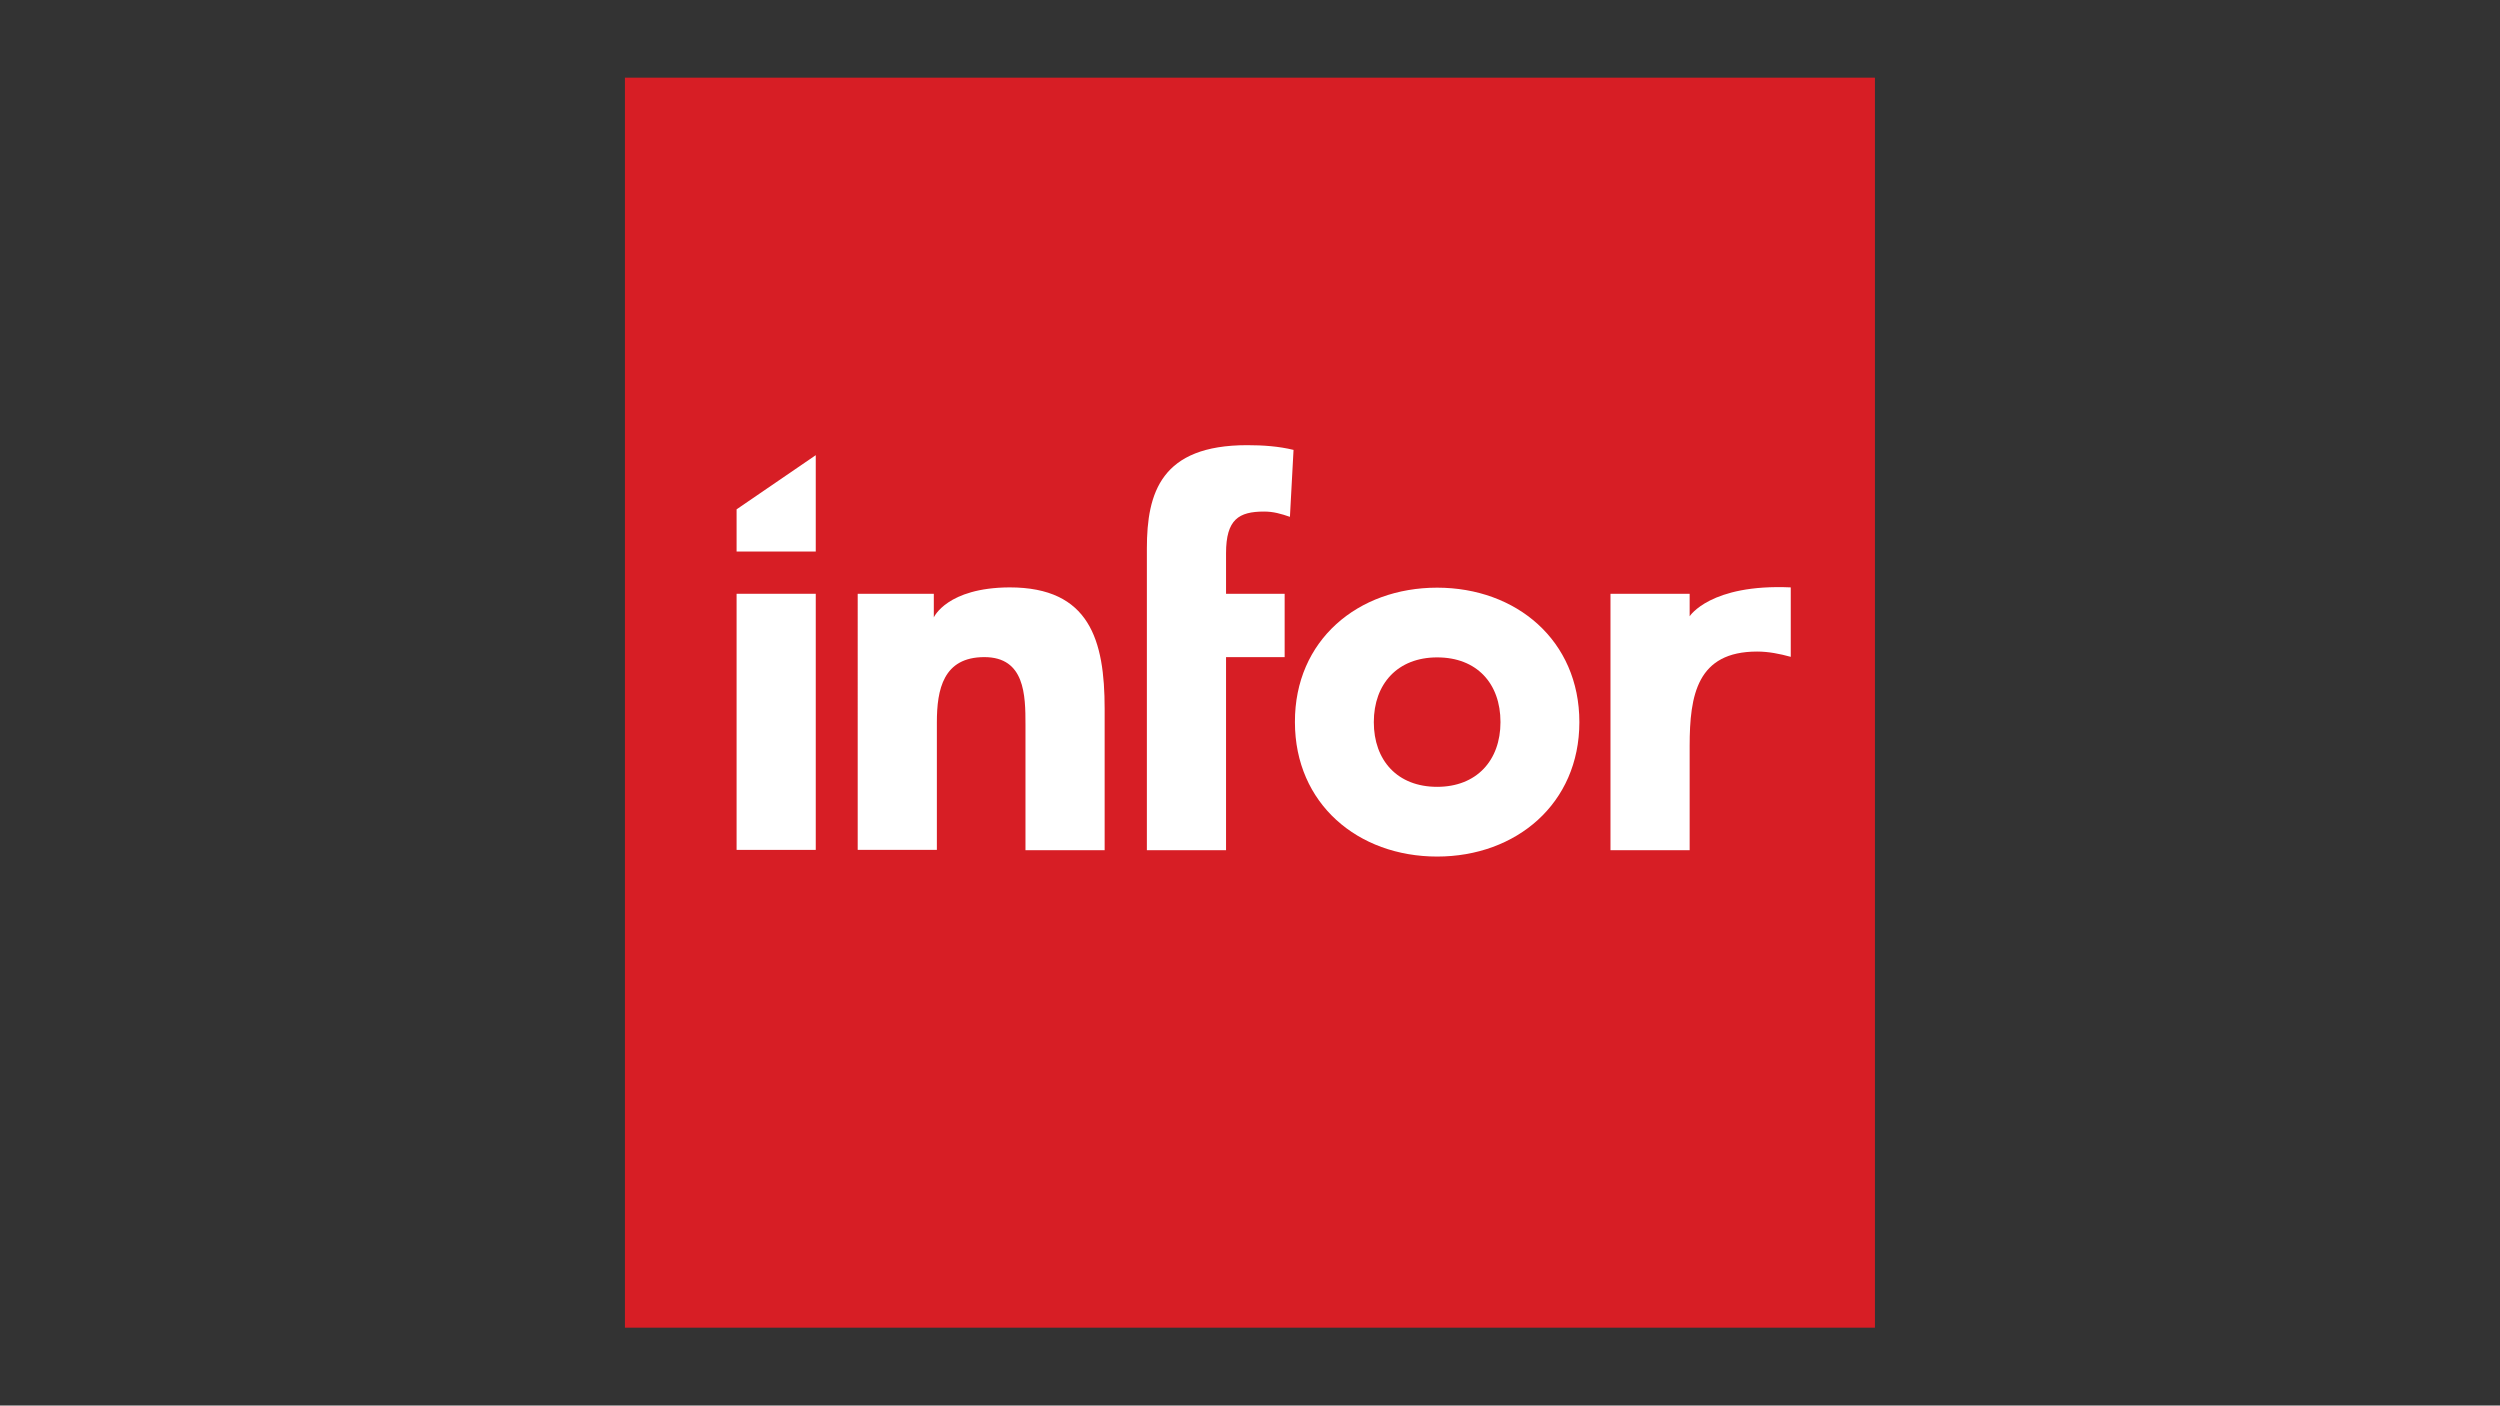
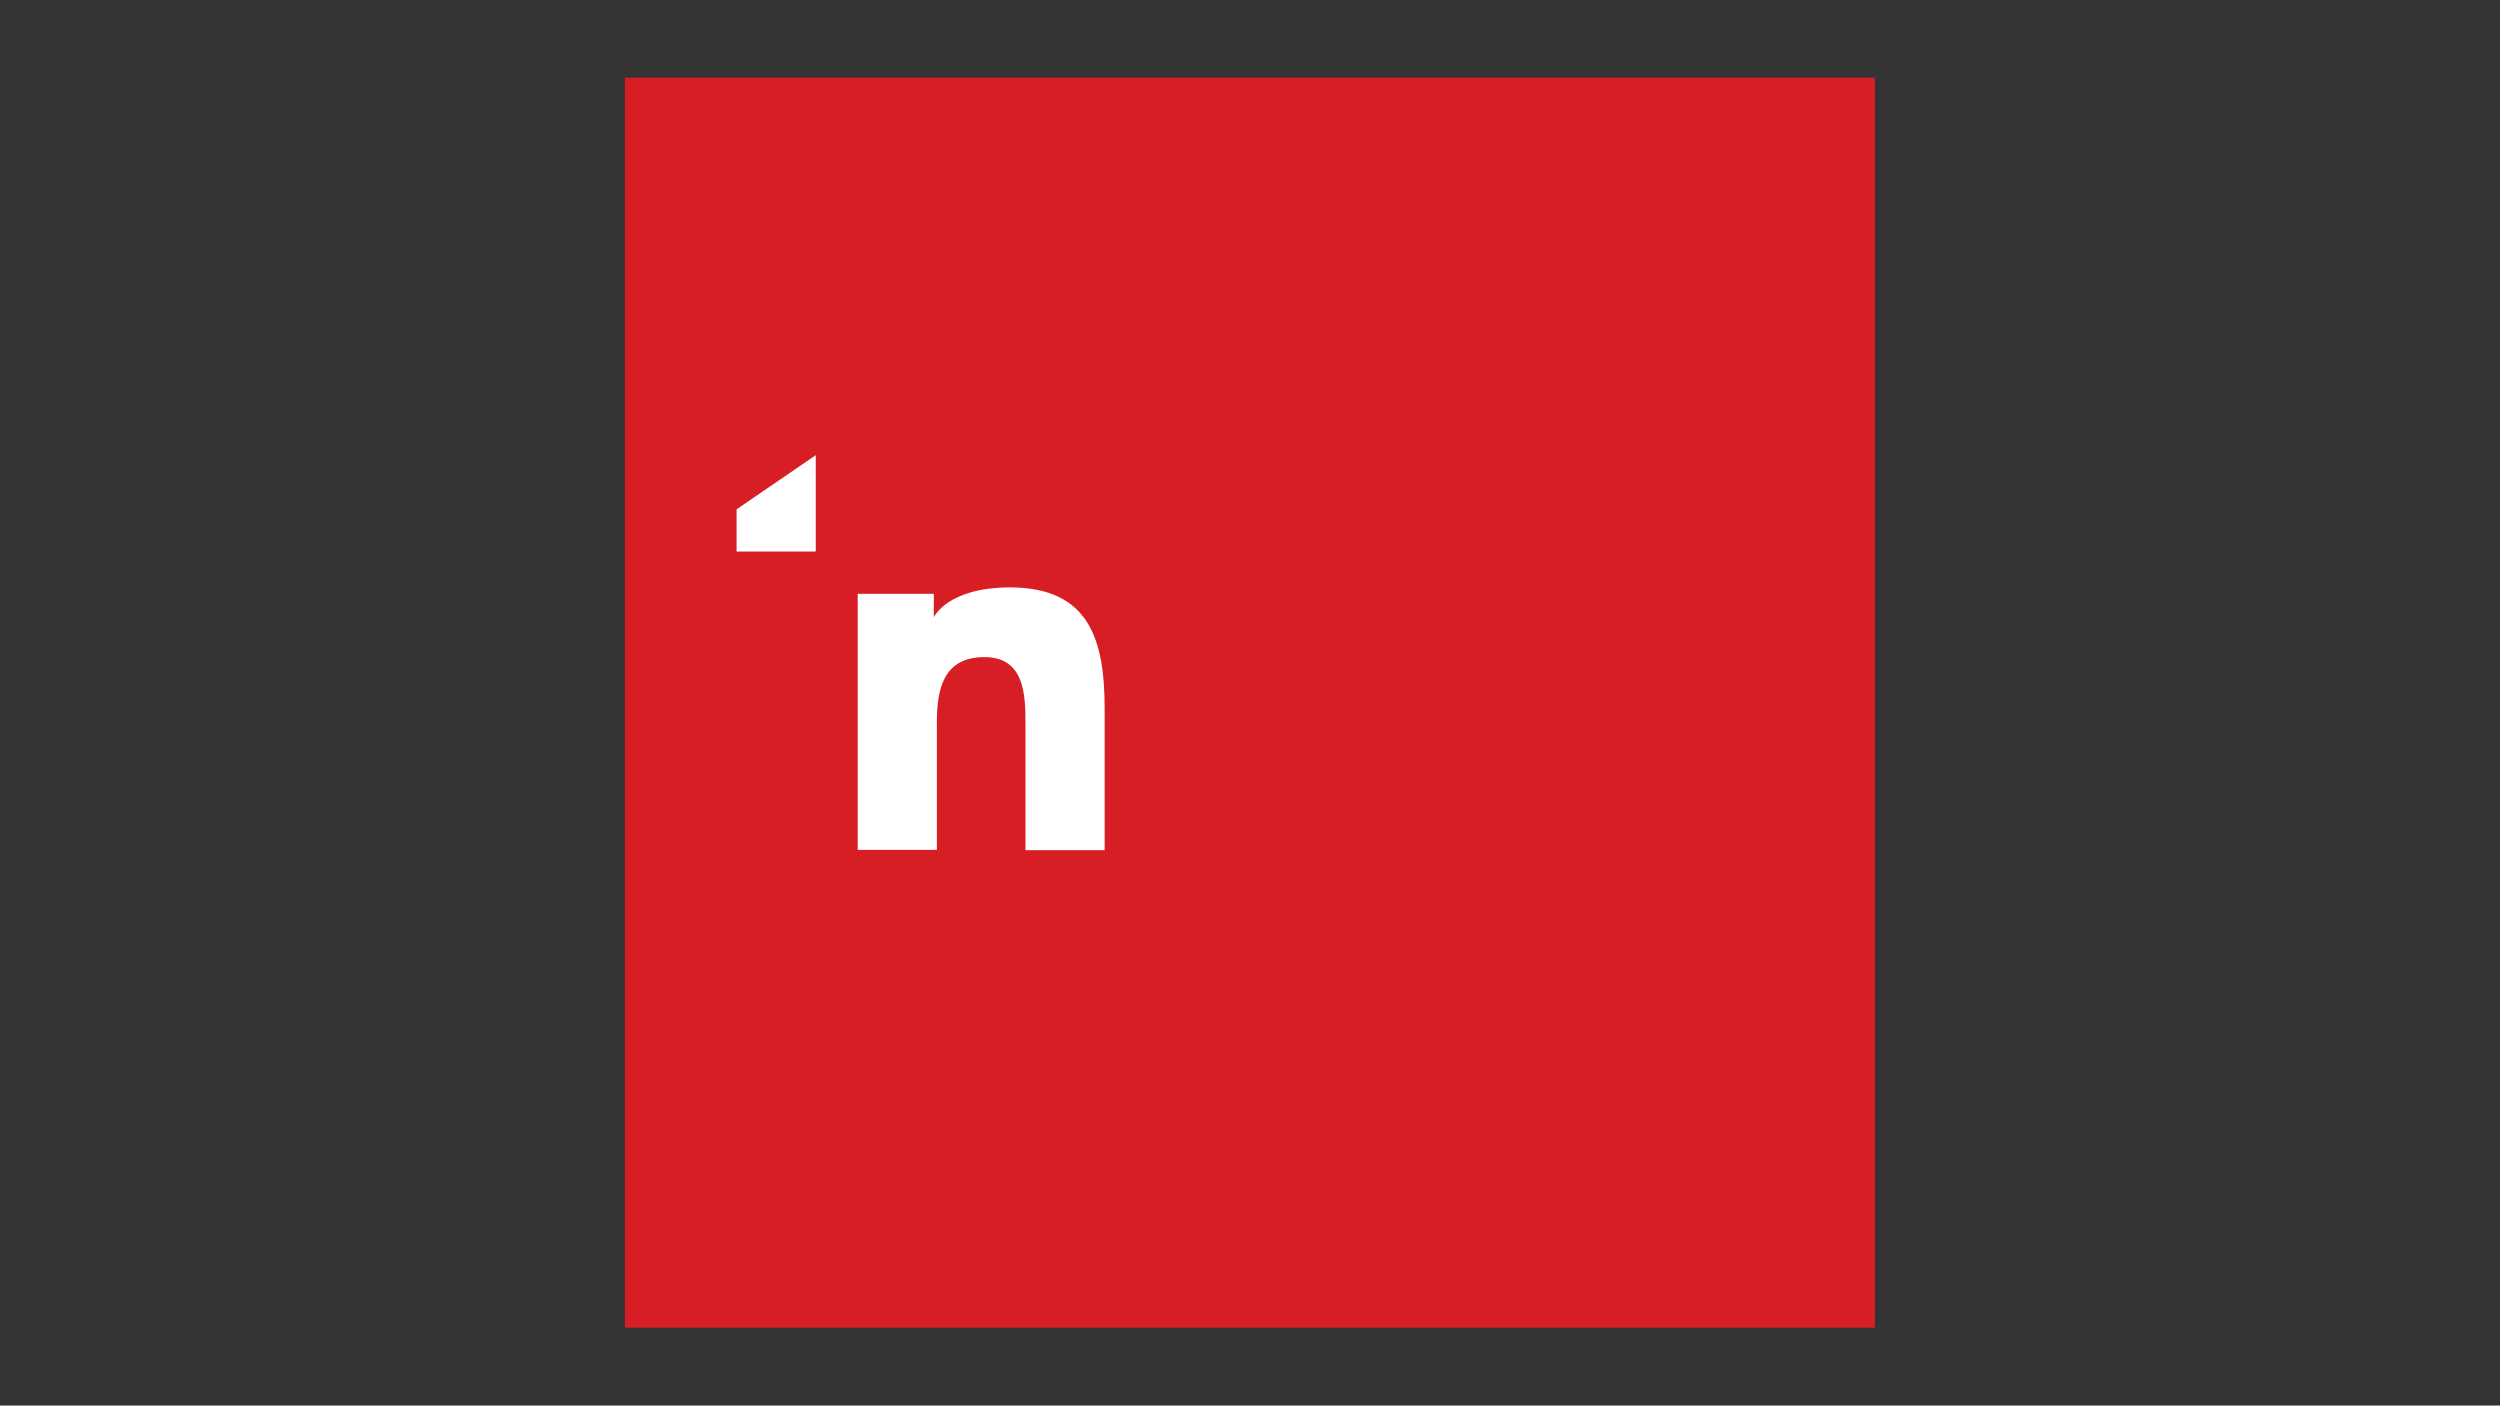
<svg xmlns="http://www.w3.org/2000/svg" version="1.1" x="0px" y="0px" viewBox="0 0 900 506" style="enable-background:new 0 0 900 506;" xml:space="preserve">
  <rect x="0" y="0" width="900" height="506" fill="#333333" stroke="none" />
  <style type="text/css">
	.st0{fill:#CCCCCC;}
	.st1{fill:#8C8C8C;}
	.st2{fill:#C4053B;}
	.st3{fill:#00008F;}
	.st4{fill:#FF1721;}
	.st5{fill:#FFFFFF;}
	.st6{fill:#003399;}
	.st7{fill-rule:evenodd;clip-rule:evenodd;fill:#FFFFFF;}
	.st8{fill:url(#SVGID_1_);}
	.st9{fill:url(#SVGID_00000078723423815670207050000005253234493110495160_);}
	.st10{fill:url(#SVGID_00000054241552875140994080000017150438200853266567_);}
	.st11{fill:url(#SVGID_00000028316487863412352000000007667925191797165987_);}
	.st12{fill:url(#SVGID_00000034075955509442323580000000740467043758893959_);}
	.st13{fill:url(#SVGID_00000005986713390320395200000005517196579372576919_);}
	.st14{fill:#231F20;}
	.st15{fill:#FFD400;}
	.st16{fill:#4C3E3D;}
	.st17{fill:#C4D600;}
	.st18{fill:#84BD00;}
	.st19{fill:#00AE53;}
	.st20{fill:#006341;}
	.st21{fill:#00874E;}
	.st22{fill:#070E57;}
	.st23{fill:#35A754;}
	.st24{fill:#F8B400;}
	.st25{fill:#86C440;}
	.st26{fill:#808084;}
	.st27{fill:#BEC0C2;}
	.st28{fill:#005366;}
	.st29{fill:#FFBA3A;}
	.st30{fill:url(#SVGID_00000036214317902138437000000000253238485685174168_);}
	.st31{fill:url(#SVGID_00000140721464357876270590000007539388614178409142_);}
	.st32{fill:url(#SVGID_00000155114301174736255000000007014500332939633823_);}
	.st33{clip-path:url(#SVGID_00000018954253902206408400000011822924126864379799_);}
	
		.st34{clip-path:url(#SVGID_00000178166077654465667640000013217319600067626115_);fill:url(#SVGID_00000036212090649811737270000000198837065699193763_);}
	.st35{fill:url(#SVGID_00000025405733352706412500000015582053739397660819_);}
	.st36{fill:url(#SVGID_00000049906292847043874030000009291695567079930030_);}
	.st37{clip-path:url(#SVGID_00000065797310583115902010000017761373151974565280_);}
	
		.st38{clip-path:url(#SVGID_00000162333270111235035480000005766185818557528736_);fill:url(#SVGID_00000066476317228360178030000001322652335653326259_);}
	.st39{fill:url(#SVGID_00000117654848581573266740000014414867851275925914_);}
	.st40{fill:url(#SVGID_00000015356522288903108000000001415846052144321434_);}
	.st41{fill:url(#SVGID_00000148624585972388152030000015078108277369128091_);}
	.st42{fill:url(#SVGID_00000140731164368639709340000005995512971445324419_);}
	.st43{fill:url(#SVGID_00000056405639929760658730000006102169780793520519_);}
	.st44{fill:#FFD100;}
	.st45{fill:#212721;}
	.st46{fill:#39A8E5;}
	.st47{fill:#164194;}
	.st48{fill:#212D5D;}
	.st49{fill:#322D2D;}
	.st50{fill-rule:evenodd;clip-rule:evenodd;fill:#322D2D;}
	.st51{clip-path:url(#SVGID_00000144313096142322030580000016831990329626105012_);fill:#E2231A;}
	.st52{fill:#1D1D1B;}
	.st53{clip-path:url(#SVGID_00000096768893159206483190000013930644728875116427_);fill:#1D1D1B;}
	.st54{clip-path:url(#SVGID_00000047758663080521696090000016209099399146500282_);fill:#1D1D1B;}
	.st55{clip-path:url(#SVGID_00000124120389642141076410000006006580056971603902_);fill:#E2231A;}
	.st56{clip-path:url(#SVGID_00000147921209369872660480000012746865291757441162_);fill:#1D1D1B;}
	.st57{clip-path:url(#SVGID_00000002348819707382012180000008442886448967620275_);fill:#FFFFFF;}
	.st58{fill:#E2E3E4;}
	.st59{fill:#00689D;}
	.st60{fill:#58595B;}
	.st61{fill-rule:evenodd;clip-rule:evenodd;fill:#58595B;}
	.st62{fill:#0078BF;}
	.st63{fill:#00843D;}
	.st64{fill:#4B4B45;}
	.st65{fill:#E3731C;}
	.st66{fill:#E669A2;}
	.st67{fill:#F3BC87;}
	.st68{fill:#EE9C34;}
	.st69{fill:#F3BE26;}
	.st70{fill:#DB4E18;}
	.st71{fill:#E88C14;}
	.st72{fill:#D1390D;}
	.st73{fill:#D85604;}
	.st74{fill:#C22303;}
	.st75{fill:#C14303;}
	.st76{fill:#AD1B02;}
	.st77{clip-path:url(#SVGID_00000080194113337591202470000000386597700921252512_);}
	.st78{clip-path:url(#SVGID_00000058560692534637891280000000688699610937350052_);fill:#00A6CA;}
	.st79{clip-path:url(#SVGID_00000057146009849540743150000000818358168846632322_);fill:#24274D;}
	.st80{clip-path:url(#SVGID_00000034068991419035995190000003247175784163203228_);fill:#24274D;}
	.st81{clip-path:url(#SVGID_00000138573334237915851490000014977527571404746145_);fill:#24274D;}
	.st82{clip-path:url(#SVGID_00000115479714964392379620000017526236906785368200_);fill:#24274D;}
	.st83{clip-path:url(#SVGID_00000043445315934253954740000017171817299846603149_);fill:#24274D;}
	.st84{clip-path:url(#SVGID_00000163756808513058440050000016315128092399869090_);fill:#24274D;}
	.st85{clip-path:url(#SVGID_00000171701710753989574510000008867440681417414276_);fill:#00A6CA;}
	.st86{fill:#6390B1;}
	.st87{fill:#002F5F;}
	.st88{fill:#4C575D;}
	.st89{fill:#C10A27;}
	.st90{fill:#E16A03;}
	.st91{fill:#95C11F;}
	.st92{fill:none;}
	.st93{fill:#0067A4;}
	.st94{fill:#463378;}
	.st95{fill:#28297D;}
	.st96{fill:#5B6971;}
	.st97{fill:#8F7332;}
	.st98{fill:#333333;}
	.st99{clip-path:url(#SVGID_00000111176489176462071010000012848933817308583093_);fill:#FEC5E4;}
	.st100{clip-path:url(#SVGID_00000111176489176462071010000012848933817308583093_);fill:#FEC4E5;}
	.st101{clip-path:url(#SVGID_00000111176489176462071010000012848933817308583093_);fill:#FEC3E6;}
	.st102{clip-path:url(#SVGID_00000111176489176462071010000012848933817308583093_);fill:#FEC2E7;}
	.st103{clip-path:url(#SVGID_00000111176489176462071010000012848933817308583093_);fill:#FDC3E7;}
	.st104{clip-path:url(#SVGID_00000111176489176462071010000012848933817308583093_);fill:#FCC3E8;}
	.st105{clip-path:url(#SVGID_00000111176489176462071010000012848933817308583093_);fill:#FBC4E8;}
	.st106{clip-path:url(#SVGID_00000111176489176462071010000012848933817308583093_);fill:#FAC5E9;}
	.st107{clip-path:url(#SVGID_00000111176489176462071010000012848933817308583093_);fill:#F9C6E9;}
	.st108{clip-path:url(#SVGID_00000111176489176462071010000012848933817308583093_);fill:#F8C6EA;}
	.st109{clip-path:url(#SVGID_00000111176489176462071010000012848933817308583093_);fill:#F7C7EA;}
	.st110{clip-path:url(#SVGID_00000111176489176462071010000012848933817308583093_);fill:#F6C8EB;}
	.st111{clip-path:url(#SVGID_00000111176489176462071010000012848933817308583093_);fill:#F5C8EB;}
	.st112{clip-path:url(#SVGID_00000111176489176462071010000012848933817308583093_);fill:#F4C9EC;}
	.st113{clip-path:url(#SVGID_00000111176489176462071010000012848933817308583093_);fill:#F3CAEC;}
	.st114{clip-path:url(#SVGID_00000111176489176462071010000012848933817308583093_);fill:#F2CBED;}
	.st115{clip-path:url(#SVGID_00000111176489176462071010000012848933817308583093_);fill:#F1CBED;}
	.st116{clip-path:url(#SVGID_00000111176489176462071010000012848933817308583093_);fill:#F0CCED;}
	.st117{clip-path:url(#SVGID_00000111176489176462071010000012848933817308583093_);fill:#EFCDEE;}
	.st118{clip-path:url(#SVGID_00000111176489176462071010000012848933817308583093_);fill:#EECDEE;}
	.st119{clip-path:url(#SVGID_00000111176489176462071010000012848933817308583093_);fill:#EDCEEF;}
	.st120{clip-path:url(#SVGID_00000111176489176462071010000012848933817308583093_);fill:#ECCFEF;}
	.st121{clip-path:url(#SVGID_00000111176489176462071010000012848933817308583093_);fill:#EBD0F0;}
	.st122{clip-path:url(#SVGID_00000111176489176462071010000012848933817308583093_);fill:#EAD0F0;}
	.st123{clip-path:url(#SVGID_00000111176489176462071010000012848933817308583093_);fill:#E9D1F1;}
	.st124{clip-path:url(#SVGID_00000111176489176462071010000012848933817308583093_);fill:#E8D2F1;}
	.st125{clip-path:url(#SVGID_00000111176489176462071010000012848933817308583093_);fill:#E7D2F2;}
	.st126{clip-path:url(#SVGID_00000111176489176462071010000012848933817308583093_);fill:#E6D3F2;}
	.st127{clip-path:url(#SVGID_00000111176489176462071010000012848933817308583093_);fill:#E5D4F3;}
	.st128{clip-path:url(#SVGID_00000111176489176462071010000012848933817308583093_);fill:#E4D5F3;}
	.st129{clip-path:url(#SVGID_00000111176489176462071010000012848933817308583093_);fill:#E2D5F3;}
	.st130{clip-path:url(#SVGID_00000111176489176462071010000012848933817308583093_);fill:#E1D6F4;}
	.st131{clip-path:url(#SVGID_00000111176489176462071010000012848933817308583093_);fill:#E0D7F4;}
	.st132{clip-path:url(#SVGID_00000111176489176462071010000012848933817308583093_);fill:#DFD7F5;}
	.st133{clip-path:url(#SVGID_00000111176489176462071010000012848933817308583093_);fill:#DED8F5;}
	.st134{clip-path:url(#SVGID_00000111176489176462071010000012848933817308583093_);fill:#DDD9F6;}
	.st135{clip-path:url(#SVGID_00000111176489176462071010000012848933817308583093_);fill:#DCD9F6;}
	.st136{clip-path:url(#SVGID_00000111176489176462071010000012848933817308583093_);fill:#DBDAF7;}
	.st137{clip-path:url(#SVGID_00000111176489176462071010000012848933817308583093_);fill:#DADBF7;}
	.st138{clip-path:url(#SVGID_00000111176489176462071010000012848933817308583093_);fill:#D9DCF8;}
	.st139{clip-path:url(#SVGID_00000111176489176462071010000012848933817308583093_);fill:#D8DCF8;}
	.st140{clip-path:url(#SVGID_00000111176489176462071010000012848933817308583093_);fill:#D7DDF9;}
	.st141{clip-path:url(#SVGID_00000111176489176462071010000012848933817308583093_);fill:#D6DEF9;}
	.st142{clip-path:url(#SVGID_00000111176489176462071010000012848933817308583093_);fill:#D5DEF9;}
	.st143{clip-path:url(#SVGID_00000111176489176462071010000012848933817308583093_);fill:#D4DFFA;}
	.st144{clip-path:url(#SVGID_00000111176489176462071010000012848933817308583093_);fill:#D3E0FA;}
	.st145{clip-path:url(#SVGID_00000111176489176462071010000012848933817308583093_);fill:#D2E1FB;}
	.st146{clip-path:url(#SVGID_00000111176489176462071010000012848933817308583093_);fill:#D1E1FB;}
	.st147{clip-path:url(#SVGID_00000111176489176462071010000012848933817308583093_);fill:#D0E2FC;}
	.st148{clip-path:url(#SVGID_00000111176489176462071010000012848933817308583093_);fill:#CFE3FC;}
	.st149{clip-path:url(#SVGID_00000111176489176462071010000012848933817308583093_);fill:#CEE3FD;}
	.st150{clip-path:url(#SVGID_00000111176489176462071010000012848933817308583093_);fill:#CDE4FD;}
	.st151{clip-path:url(#SVGID_00000111176489176462071010000012848933817308583093_);fill:#CCE5FE;}
	.st152{clip-path:url(#SVGID_00000111176489176462071010000012848933817308583093_);fill:#CBE6FE;}
	.st153{clip-path:url(#SVGID_00000111176489176462071010000012848933817308583093_);fill:#CAE6FF;}
	.st154{clip-path:url(#SVGID_00000111176489176462071010000012848933817308583093_);fill:#C9E7FF;}
	.st155{clip-path:url(#SVGID_00000111176489176462071010000012848933817308583093_);fill:#C8E7FF;}
	.st156{clip-path:url(#SVGID_00000111176489176462071010000012848933817308583093_);fill:#C7E8FF;}
	.st157{clip-path:url(#SVGID_00000111176489176462071010000012848933817308583093_);fill:#C6E8FF;}
	.st158{clip-path:url(#SVGID_00000111176489176462071010000012848933817308583093_);fill:#C5E8FE;}
	.st159{clip-path:url(#SVGID_00000111176489176462071010000012848933817308583093_);fill:#C4E9FE;}
	.st160{clip-path:url(#SVGID_00000111176489176462071010000012848933817308583093_);fill:#C3E9FE;}
	.st161{clip-path:url(#SVGID_00000111176489176462071010000012848933817308583093_);fill:#C2E9FE;}
	.st162{clip-path:url(#SVGID_00000111176489176462071010000012848933817308583093_);fill:#C1EAFE;}
	.st163{clip-path:url(#SVGID_00000111176489176462071010000012848933817308583093_);fill:#C0EAFE;}
	.st164{clip-path:url(#SVGID_00000111176489176462071010000012848933817308583093_);fill:#BFEAFD;}
	.st165{clip-path:url(#SVGID_00000111176489176462071010000012848933817308583093_);fill:#BEEBFD;}
	.st166{clip-path:url(#SVGID_00000111176489176462071010000012848933817308583093_);fill:#BDEBFD;}
	.st167{clip-path:url(#SVGID_00000111176489176462071010000012848933817308583093_);fill:#BCECFD;}
	.st168{clip-path:url(#SVGID_00000111176489176462071010000012848933817308583093_);fill:#BBECFD;}
	.st169{clip-path:url(#SVGID_00000111176489176462071010000012848933817308583093_);fill:#BAECFD;}
	.st170{clip-path:url(#SVGID_00000111176489176462071010000012848933817308583093_);fill:#B9EDFC;}
	.st171{clip-path:url(#SVGID_00000111176489176462071010000012848933817308583093_);fill:#B8EDFC;}
	.st172{clip-path:url(#SVGID_00000111176489176462071010000012848933817308583093_);fill:#B7EDFC;}
	.st173{clip-path:url(#SVGID_00000111176489176462071010000012848933817308583093_);fill:#B6EEFC;}
	.st174{clip-path:url(#SVGID_00000111176489176462071010000012848933817308583093_);fill:#B5EEFC;}
	.st175{clip-path:url(#SVGID_00000111176489176462071010000012848933817308583093_);fill:#B4EEFC;}
	.st176{clip-path:url(#SVGID_00000111176489176462071010000012848933817308583093_);fill:#B3EFFB;}
	.st177{clip-path:url(#SVGID_00000111176489176462071010000012848933817308583093_);fill:#B2EFFB;}
	.st178{clip-path:url(#SVGID_00000111176489176462071010000012848933817308583093_);fill:#B1EFFB;}
	.st179{clip-path:url(#SVGID_00000111176489176462071010000012848933817308583093_);fill:#B0F0FB;}
	.st180{clip-path:url(#SVGID_00000111176489176462071010000012848933817308583093_);fill:#AFF0FB;}
	.st181{clip-path:url(#SVGID_00000111176489176462071010000012848933817308583093_);fill:#AEF0FB;}
	.st182{clip-path:url(#SVGID_00000111176489176462071010000012848933817308583093_);fill:#ADF1FA;}
	.st183{clip-path:url(#SVGID_00000111176489176462071010000012848933817308583093_);fill:#ACF1FA;}
	.st184{clip-path:url(#SVGID_00000111176489176462071010000012848933817308583093_);fill:#ABF1FA;}
	.st185{clip-path:url(#SVGID_00000111176489176462071010000012848933817308583093_);fill:#AAF2FA;}
	.st186{clip-path:url(#SVGID_00000111176489176462071010000012848933817308583093_);fill:#A9F2FA;}
	.st187{clip-path:url(#SVGID_00000111176489176462071010000012848933817308583093_);fill:#A8F3FA;}
	.st188{clip-path:url(#SVGID_00000111176489176462071010000012848933817308583093_);fill:#A6F3F9;}
	.st189{clip-path:url(#SVGID_00000111176489176462071010000012848933817308583093_);fill:#A5F3F9;}
	.st190{clip-path:url(#SVGID_00000111176489176462071010000012848933817308583093_);fill:#A4F4F9;}
	.st191{clip-path:url(#SVGID_00000111176489176462071010000012848933817308583093_);fill:#A3F4F9;}
	.st192{clip-path:url(#SVGID_00000111176489176462071010000012848933817308583093_);fill:#A2F4F9;}
	.st193{clip-path:url(#SVGID_00000111176489176462071010000012848933817308583093_);fill:#A1F5F9;}
	.st194{clip-path:url(#SVGID_00000111176489176462071010000012848933817308583093_);fill:#A0F5F8;}
	.st195{clip-path:url(#SVGID_00000111176489176462071010000012848933817308583093_);fill:#9FF5F8;}
	.st196{clip-path:url(#SVGID_00000111176489176462071010000012848933817308583093_);fill:#9EF6F8;}
	.st197{clip-path:url(#SVGID_00000111176489176462071010000012848933817308583093_);fill:#9DF6F8;}
	.st198{clip-path:url(#SVGID_00000111176489176462071010000012848933817308583093_);fill:#9CF6F8;}
	.st199{clip-path:url(#SVGID_00000111176489176462071010000012848933817308583093_);fill:#9BF7F8;}
	.st200{clip-path:url(#SVGID_00000111176489176462071010000012848933817308583093_);fill:#9AF7F7;}
	.st201{clip-path:url(#SVGID_00000111176489176462071010000012848933817308583093_);fill:#99F7F7;}
	.st202{clip-path:url(#SVGID_00000111176489176462071010000012848933817308583093_);fill:#98F8F7;}
	.st203{clip-path:url(#SVGID_00000111176489176462071010000012848933817308583093_);fill:#97F8F7;}
	.st204{clip-path:url(#SVGID_00000111176489176462071010000012848933817308583093_);fill:#96F8F7;}
	.st205{clip-path:url(#SVGID_00000111176489176462071010000012848933817308583093_);fill:#95F9F7;}
	.st206{clip-path:url(#SVGID_00000111176489176462071010000012848933817308583093_);fill:#94F9F6;}
	.st207{clip-path:url(#SVGID_00000111176489176462071010000012848933817308583093_);fill:#93F9F6;}
	.st208{clip-path:url(#SVGID_00000111176489176462071010000012848933817308583093_);fill:#92FAF6;}
	.st209{clip-path:url(#SVGID_00000111176489176462071010000012848933817308583093_);fill:#91FAF6;}
	.st210{clip-path:url(#SVGID_00000111176489176462071010000012848933817308583093_);fill:#90FBF6;}
	.st211{clip-path:url(#SVGID_00000111176489176462071010000012848933817308583093_);fill:#8FFBF6;}
	.st212{clip-path:url(#SVGID_00000111176489176462071010000012848933817308583093_);fill:#8EFBF5;}
	.st213{clip-path:url(#SVGID_00000111176489176462071010000012848933817308583093_);fill:#8DFCF5;}
	.st214{clip-path:url(#SVGID_00000113341899711320230360000009650959373265996187_);fill:#FFE2CD;}
	.st215{clip-path:url(#SVGID_00000113341899711320230360000009650959373265996187_);fill:#FFE1CE;}
	.st216{clip-path:url(#SVGID_00000113341899711320230360000009650959373265996187_);fill:#FFE0CF;}
	.st217{clip-path:url(#SVGID_00000113341899711320230360000009650959373265996187_);fill:#FFDFD0;}
	.st218{clip-path:url(#SVGID_00000113341899711320230360000009650959373265996187_);fill:#FFDED0;}
	.st219{clip-path:url(#SVGID_00000113341899711320230360000009650959373265996187_);fill:#FFDDD1;}
	.st220{clip-path:url(#SVGID_00000113341899711320230360000009650959373265996187_);fill:#FFDCD2;}
	.st221{clip-path:url(#SVGID_00000113341899711320230360000009650959373265996187_);fill:#FFDBD3;}
	.st222{clip-path:url(#SVGID_00000113341899711320230360000009650959373265996187_);fill:#FFDAD4;}
	.st223{clip-path:url(#SVGID_00000113341899711320230360000009650959373265996187_);fill:#FFD9D5;}
	.st224{clip-path:url(#SVGID_00000113341899711320230360000009650959373265996187_);fill:#FFD8D5;}
	.st225{clip-path:url(#SVGID_00000113341899711320230360000009650959373265996187_);fill:#FFD7D6;}
	.st226{clip-path:url(#SVGID_00000113341899711320230360000009650959373265996187_);fill:#FFD6D7;}
	.st227{clip-path:url(#SVGID_00000113341899711320230360000009650959373265996187_);fill:#FFD5D8;}
	.st228{clip-path:url(#SVGID_00000113341899711320230360000009650959373265996187_);fill:#FFD4D9;}
	.st229{clip-path:url(#SVGID_00000113341899711320230360000009650959373265996187_);fill:#FFD3DA;}
	.st230{clip-path:url(#SVGID_00000113341899711320230360000009650959373265996187_);fill:#FED1DA;}
	.st231{clip-path:url(#SVGID_00000113341899711320230360000009650959373265996187_);fill:#FED0DB;}
	.st232{clip-path:url(#SVGID_00000113341899711320230360000009650959373265996187_);fill:#FECFDC;}
	.st233{clip-path:url(#SVGID_00000113341899711320230360000009650959373265996187_);fill:#FECEDD;}
	.st234{clip-path:url(#SVGID_00000113341899711320230360000009650959373265996187_);fill:#FECDDE;}
	.st235{clip-path:url(#SVGID_00000113341899711320230360000009650959373265996187_);fill:#FECCDF;}
	.st236{clip-path:url(#SVGID_00000113341899711320230360000009650959373265996187_);fill:#FECBDF;}
	.st237{clip-path:url(#SVGID_00000113341899711320230360000009650959373265996187_);fill:#FECAE0;}
	.st238{clip-path:url(#SVGID_00000113341899711320230360000009650959373265996187_);fill:#FEC9E1;}
	.st239{clip-path:url(#SVGID_00000113341899711320230360000009650959373265996187_);fill:#FEC8E2;}
	.st240{clip-path:url(#SVGID_00000113341899711320230360000009650959373265996187_);fill:#FEC7E3;}
	.st241{clip-path:url(#SVGID_00000113341899711320230360000009650959373265996187_);fill:#FEC6E4;}
	.st242{clip-path:url(#SVGID_00000113341899711320230360000009650959373265996187_);fill:#FEC5E4;}
	.st243{clip-path:url(#SVGID_00000113341899711320230360000009650959373265996187_);fill:#FEC4E5;}
	.st244{clip-path:url(#SVGID_00000113341899711320230360000009650959373265996187_);fill:#FEC3E6;}
	.st245{clip-path:url(#SVGID_00000113341899711320230360000009650959373265996187_);fill:#FEC2E7;}
	.st246{clip-path:url(#SVGID_00000113341899711320230360000009650959373265996187_);fill:#FDC3E7;}
	.st247{clip-path:url(#SVGID_00000113341899711320230360000009650959373265996187_);fill:#FCC3E8;}
	.st248{clip-path:url(#SVGID_00000113341899711320230360000009650959373265996187_);fill:#FBC4E8;}
	.st249{clip-path:url(#SVGID_00000113341899711320230360000009650959373265996187_);fill:#FAC5E9;}
	.st250{clip-path:url(#SVGID_00000113341899711320230360000009650959373265996187_);fill:#F9C6E9;}
	.st251{clip-path:url(#SVGID_00000113341899711320230360000009650959373265996187_);fill:#F8C6EA;}
	.st252{clip-path:url(#SVGID_00000113341899711320230360000009650959373265996187_);fill:#F7C7EA;}
	.st253{clip-path:url(#SVGID_00000113341899711320230360000009650959373265996187_);fill:#F6C8EB;}
	.st254{clip-path:url(#SVGID_00000113341899711320230360000009650959373265996187_);fill:#F5C8EB;}
	.st255{clip-path:url(#SVGID_00000113341899711320230360000009650959373265996187_);fill:#F4C9EC;}
	.st256{clip-path:url(#SVGID_00000113341899711320230360000009650959373265996187_);fill:#F3CAEC;}
	.st257{clip-path:url(#SVGID_00000113341899711320230360000009650959373265996187_);fill:#F2CBED;}
	.st258{clip-path:url(#SVGID_00000113341899711320230360000009650959373265996187_);fill:#F1CBED;}
	.st259{clip-path:url(#SVGID_00000113341899711320230360000009650959373265996187_);fill:#F0CCED;}
	.st260{clip-path:url(#SVGID_00000113341899711320230360000009650959373265996187_);fill:#EFCDEE;}
	.st261{clip-path:url(#SVGID_00000113341899711320230360000009650959373265996187_);fill:#EECDEE;}
	.st262{clip-path:url(#SVGID_00000113341899711320230360000009650959373265996187_);fill:#EDCEEF;}
	.st263{clip-path:url(#SVGID_00000113341899711320230360000009650959373265996187_);fill:#ECCFEF;}
	.st264{clip-path:url(#SVGID_00000113341899711320230360000009650959373265996187_);fill:#EBD0F0;}
	.st265{clip-path:url(#SVGID_00000113341899711320230360000009650959373265996187_);fill:#EAD0F0;}
	.st266{clip-path:url(#SVGID_00000113341899711320230360000009650959373265996187_);fill:#E9D1F1;}
	.st267{clip-path:url(#SVGID_00000113341899711320230360000009650959373265996187_);fill:#E8D2F1;}
	.st268{clip-path:url(#SVGID_00000113341899711320230360000009650959373265996187_);fill:#E7D2F2;}
	.st269{clip-path:url(#SVGID_00000113341899711320230360000009650959373265996187_);fill:#E6D3F2;}
	.st270{clip-path:url(#SVGID_00000113341899711320230360000009650959373265996187_);fill:#E5D4F3;}
	.st271{clip-path:url(#SVGID_00000113341899711320230360000009650959373265996187_);fill:#E4D5F3;}
	.st272{clip-path:url(#SVGID_00000113341899711320230360000009650959373265996187_);fill:#E2D5F3;}
	.st273{clip-path:url(#SVGID_00000113341899711320230360000009650959373265996187_);fill:#E1D6F4;}
	.st274{clip-path:url(#SVGID_00000113341899711320230360000009650959373265996187_);fill:#E0D7F4;}
	.st275{clip-path:url(#SVGID_00000113341899711320230360000009650959373265996187_);fill:#DFD7F5;}
	.st276{clip-path:url(#SVGID_00000113341899711320230360000009650959373265996187_);fill:#DED8F5;}
	.st277{clip-path:url(#SVGID_00000113341899711320230360000009650959373265996187_);fill:#DDD9F6;}
	.st278{clip-path:url(#SVGID_00000113341899711320230360000009650959373265996187_);fill:#DCD9F6;}
	.st279{clip-path:url(#SVGID_00000113341899711320230360000009650959373265996187_);fill:#DBDAF7;}
	.st280{clip-path:url(#SVGID_00000113341899711320230360000009650959373265996187_);fill:#DADBF7;}
	.st281{clip-path:url(#SVGID_00000113341899711320230360000009650959373265996187_);fill:#D9DCF8;}
	.st282{clip-path:url(#SVGID_00000113341899711320230360000009650959373265996187_);fill:#D8DCF8;}
	.st283{clip-path:url(#SVGID_00000113341899711320230360000009650959373265996187_);fill:#D7DDF9;}
	.st284{fill:#133A62;}
	.st285{fill:#25597E;}
	.st286{fill:#30698C;}
	.st287{fill:#3A7C9D;}
	.st288{fill:#4490B3;}
	.st289{fill:#1A496F;}
	.st290{fill:#5EBF97;}
	.st291{fill:#2A385A;}
	.st292{fill:#A32035;}
	.st293{fill:#636569;}
	.st294{fill-rule:evenodd;clip-rule:evenodd;fill:#636569;}
	.st295{fill:#336699;}
	.st296{fill:#FFCC33;}
	.st297{fill-rule:evenodd;clip-rule:evenodd;fill:#00509E;}
	.st298{fill-rule:evenodd;clip-rule:evenodd;fill:#FFEC00;}
	.st299{fill-rule:evenodd;clip-rule:evenodd;fill:#1B1918;}
	.st300{fill:#00509E;}
	.st301{fill:#007DC5;}
	.st302{fill:url(#SVGID_00000098193895329112122370000005734027609647804563_);}
	.st303{fill:url(#SVGID_00000056420198065063211920000012857564367321184426_);}
	.st304{fill:url(#SVGID_00000074410852190729829960000013770081152407092099_);}
	.st305{fill:url(#SVGID_00000083065138458056392310000017688686661004807061_);}
	.st306{fill:url(#SVGID_00000118361989230045167500000000198794366171577770_);}
	.st307{fill:url(#SVGID_00000105395725745361866840000016564094588711041665_);}
	.st308{fill:url(#SVGID_00000021824903924879915890000018097609682816455572_);}
	.st309{fill:url(#SVGID_00000076595670409394531980000015221224414028172202_);}
	.st310{fill:url(#SVGID_00000036938908843045896080000015211183398998213526_);}
	.st311{fill:#243E86;}
	.st312{fill:#A100FF;}
	.st313{fill:#E11937;}
	.st314{fill:#EF008E;}
	.st315{fill:#2A4C87;}
	.st316{fill:#2E4E88;}
	.st317{fill:#1F3D70;}
	.st318{fill:#194C88;}
	.st319{fill:#3468A3;}
	.st320{fill:#4C8DCB;}
	.st321{fill:#3498B3;}
	.st322{fill:#0AA496;}
	.st323{fill:#00AA75;}
	.st324{fill:#4FBA6A;}
	.st325{fill:#7EC45F;}
	.st326{fill:#4C609B;}
	.st327{fill:#54669F;}
	.st328{fill:#746FA7;}
	.st329{fill:#99558E;}
	.st330{fill:#AF3379;}
	.st331{fill:#BE266A;}
	.st332{fill:#D4525C;}
	.st333{fill:#E0654F;}
	.st334{fill:#F57F2A;}
	.st335{fill:#F89828;}
	.st336{fill:#FEC127;}
	.st337{fill:#FED627;}
	.st338{fill:#351A55;}
	.st339{fill-rule:evenodd;clip-rule:evenodd;}
	.st340{fill:#778D8D;}
	.st341{fill:#545451;}
	.st342{fill:#00AA9B;}
	.st343{fill:#232D4B;}
	.st344{fill:#86BC25;}
	.st345{fill:#005172;}
	.st346{fill:#3095B4;}
	.st347{fill:#5DC2BF;}
	.st348{fill:#1B1819;}
	.st349{fill:#02A3A3;}
	.st350{fill:#00101D;}
	.st351{fill:#00C43C;}
	.st352{fill:#4A4A49;}
	.st353{fill-rule:evenodd;clip-rule:evenodd;fill:#007CB6;}
	.st354{fill-rule:evenodd;clip-rule:evenodd;fill:#1F272E;}
	.st355{fill:#0072AF;}
	.st356{fill:#00467F;}
	.st357{fill:#F4C200;}
	.st358{fill:#B5007C;}
	.st359{fill:#C7D100;}
	.st360{fill:#E85911;}
	.st361{fill:#595194;}
	.st362{fill:#059BD2;}
	.st363{fill-rule:evenodd;clip-rule:evenodd;fill:#FC6600;}
	.st364{fill:#FC6600;}
	.st365{fill:#ED1A3B;}
	.st366{fill-rule:evenodd;clip-rule:evenodd;fill:#ED1A3B;}
	.st367{fill:#FF0000;}
	.st368{clip-path:url(#SVGID_00000021091349228035322000000015996902030216113556_);}
	.st369{fill:#EAAA00;}
	.st370{fill:#9D2235;}
	.st371{clip-path:url(#SVGID_00000021838723548344178070000002424064736236272572_);}
	.st372{fill:#FFC233;}
	.st373{fill:#C40E3E;}
	.st374{clip-path:url(#SVGID_00000002365558424482670710000017387502637819220142_);}
	.st375{fill:#ED1C24;}
	.st376{fill:#B20D35;}
	.st377{fill:#F5970F;}
	.st378{fill:#59585A;}
	.st379{fill:#B1B2B4;}
	.st380{fill:#003DA6;}
	.st381{fill:#007FA9;}
	.st382{fill:#FFB71B;}
	.st383{fill-rule:evenodd;clip-rule:evenodd;fill:#107ACA;}
	.st384{fill:#107ACA;}
	.st385{fill:#4181D0;}
	.st386{opacity:0.55;fill:url(#SVGID_00000161628866544382979930000011552361929044503728_);enable-background:new    ;}
	.st387{fill:#FDE100;}
	.st388{fill-rule:evenodd;clip-rule:evenodd;fill:#003882;}
	.st389{fill-rule:evenodd;clip-rule:evenodd;fill:#002364;}
	.st390{fill-rule:evenodd;clip-rule:evenodd;fill:#D70064;}
	.st391{fill-rule:evenodd;clip-rule:evenodd;fill:#00B4AA;}
	.st392{fill:#E86F2A;}
	.st393{fill:#2370B8;}
	.st394{fill:#0F059E;}
	.st395{fill:none;stroke:#FFFFFF;stroke-width:4.400000e-02;stroke-miterlimit:10;}
	.st396{fill-rule:evenodd;clip-rule:evenodd;fill:#FE5716;}
	.st397{fill:#10367A;}
	.st398{fill:#C5281C;}
	.st399{fill:#0058A3;}
	.st400{fill:#FFDB00;}
	.st401{fill:#FFDD05;}
	.st402{fill:#FF4612;}
	.st403{fill:#253746;}
	.st404{fill:#274185;}
	.st405{fill:#1E3250;}
	.st406{clip-path:url(#SVGID_00000047741207686070381110000000367754568510194618_);fill:#1B3281;}
	.st407{fill-rule:evenodd;clip-rule:evenodd;fill:#12ABDB;}
	.st408{fill-rule:evenodd;clip-rule:evenodd;fill:#0070AD;}
	.st409{fill:#304E69;}
	.st410{fill:#1C9DD4;}
	.st411{fill:#00563F;}
	.st412{fill:#27509B;}
	.st413{fill:#183964;}
	.st414{fill:#EEB111;}
	.st415{fill:#ED1C2E;}
	.st416{fill-rule:evenodd;clip-rule:evenodd;fill:#0061A9;}
	.st417{fill-rule:evenodd;clip-rule:evenodd;fill:#FFE822;}
	.st418{fill-rule:evenodd;clip-rule:evenodd;fill:#040506;}
	.st419{fill:#142559;}
	.st420{fill:#E00025;}
	.st421{fill:#006680;}
	.st422{fill:#005EAD;}
	.st423{fill:#001E50;}
	.st424{fill:#E30613;}
	.st425{fill:#6EC2B3;}
	.st426{fill:#F26724;}
	.st427{fill:#12100B;}
	.st428{fill:#254A9A;}
	.st429{fill:url(#path2982_00000110456186200180487910000001119581909679168183_);}
	.st430{fill:#E01D22;}
	.st431{fill:#337993;}
	.st432{fill:#81A4AB;}
	.st433{fill:none;stroke:#81A4AB;stroke-width:1.5;stroke-miterlimit:10;}
	.st434{fill:none;stroke:#337993;stroke-width:1.5;stroke-miterlimit:10;}
	.st435{fill:#004554;}
	.st436{fill:#C4C31E;}
	.st437{fill:#181716;}
	.st438{clip-path:url(#SVGID_00000154383825485724334220000004897710644707226287_);}
	.st439{clip-path:url(#SVGID_00000039836771193012673680000016834589015882949788_);}
	.st440{fill:#004494;}
	.st441{fill:#69AAC7;}
	.st442{fill:#50AE2F;}
	.st443{fill:#72C6A5;}
	.st444{fill:#006892;}
	.st445{fill:#E51202;}
	.st446{fill:#1D1C20;}
	.st447{fill:#F47D30;}
	.st448{fill:#555658;}
	.st449{fill:#569BBE;}
	.st450{fill:#0099DE;}
	.st451{fill:#007EC1;}
	.st452{fill:#00406E;}
	.st453{fill:#001836;}
	.st454{fill:#3E3D40;}
	.st455{fill-rule:evenodd;clip-rule:evenodd;fill:#2C53A0;}
	.st456{opacity:0.7;}
	.st457{clip-path:url(#SVGID_00000113312386348541281690000006386398938546767516_);}
	.st458{clip-path:url(#SVGID_00000064326851453256010830000015438307454721081262_);}
	.st459{clip-path:url(#SVGID_00000165924968321439850680000015063047468296403624_);}
	.st460{clip-path:url(#SVGID_00000160870817720971155310000014529354543496172208_);}
	.st461{fill:#76BF43;}
	.st462{fill:#FFF100;}
	.st463{fill:#CE1F36;}
	.st464{fill:#283877;}
	.st465{fill:#19458F;}
	.st466{fill:#EB172B;}
	.st467{fill:#002856;}
	.st468{fill:#E20074;}
	.st469{fill:#292F7C;}
	.st470{fill:#C00C1D;}
	.st471{fill:#666666;}
	.st472{fill:#007858;}
	.st473{fill:#72787A;}
	.st474{fill:#002F60;}
	.st475{fill:#005CA6;}
	.st476{fill:#D3D62E;}
	.st477{fill:#0A2D82;}
	.st478{fill:#EC111A;}
	.st479{fill:#00A2C7;}
	.st480{fill:#EC4025;}
	.st481{fill:#558618;}
	.st482{fill:#B2D235;}
	.st483{fill:#FFD700;}
	.st484{fill:#EC1C24;}
	.st485{fill:#C10239;}
	.st486{fill:#FF6600;}
	.st487{fill:#DB1F26;}
	.st488{fill-rule:evenodd;clip-rule:evenodd;fill:#FB9634;}
	.st489{fill:#F68B1F;}
	.st490{fill:#EBB300;}
	.st491{fill-rule:evenodd;clip-rule:evenodd;fill:#0000A4;}
	.st492{fill:#F7941D;}
	.st493{fill:#0073B6;}
	.st494{fill:#104274;}
	.st495{clip-path:url(#SVGID_00000091727513333015991490000001439330149175794825_);fill:#4A4A49;}
	.st496{clip-path:url(#SVGID_00000110466710736002323810000007084068998770137232_);}
	.st497{clip-path:url(#SVGID_00000078763411282163854330000010835216841419942035_);}
	.st498{clip-path:url(#SVGID_00000179621237734503297150000016411080660273843584_);}
	.st499{clip-path:url(#SVGID_00000085941041434021530100000000497417933174581148_);fill:#63C3D1;}
	.st500{clip-path:url(#SVGID_00000043452143379405087120000013827296379572596879_);fill:#008BD2;}
	.st501{fill:#575756;}
	.st502{clip-path:url(#SVGID_00000170244328301953907800000005408333377818452408_);}
	.st503{fill:#181715;}
	.st504{fill:url(#SVGID_00000144330452465890782760000014197034770465162893_);}
	.st505{fill-rule:evenodd;clip-rule:evenodd;fill:#EC1D24;}
	.st506{fill-rule:evenodd;clip-rule:evenodd;fill:#112268;}
	.st507{fill:#00205B;}
	.st508{fill:#80C343;}
	.st509{fill-rule:evenodd;clip-rule:evenodd;fill:#EF4E30;}
	.st510{fill:#02104F;}
	.st511{fill:#194338;}
	.st512{fill:none;stroke:#B78F1A;stroke-width:5.476;}
	.st513{fill:#EFDB32;}
	.st514{fill:#E6C83D;}
	.st515{fill:none;stroke:#B78F1A;stroke-width:2.282;}
	.st516{fill:#4975B8;}
	.st517{fill:none;stroke:#B78F1A;stroke-width:0.913;}
	.st518{fill:#98D8FA;}
	.st519{fill:#2E6E17;}
	.st520{fill:#6EA209;}
	.st521{fill:#85BD68;}
	.st522{fill:#427129;}
	.st523{fill:none;stroke:#B78F1A;stroke-width:4.107;}
	.st524{fill:none;stroke:#000000;stroke-width:7.945;}
	.st525{fill:#875316;}
	.st526{fill:#B78F1A;}
	.st527{fill:#E5C239;}
	.st528{fill:#2A6807;}
	.st529{fill:#669B16;}
	.st530{fill:#222E64;}
	.st531{fill:#71331B;}
	.st532{fill:none;stroke:#B78F1A;stroke-width:3.012;}
	.st533{fill:none;stroke:#B78F1A;stroke-width:2.738;}
	.st534{fill:#BDD4EF;}
	.st535{fill:#98D8FA;stroke:#B78F1A;stroke-width:0.496;}
	.st536{fill:none;stroke:#B78F1A;stroke-width:0.496;}
	.st537{fill:#17473A;}
	.st538{fill:none;stroke:#B78F1A;stroke-width:0.456;}
	.st539{fill:#98D8FA;stroke:#B78F1A;stroke-width:0.456;}
	.st540{fill:#EE2722;}
	.st541{fill:#40C706;}
	.st542{fill:#002391;}
	.st543{fill:#FFCE0A;}
	.st544{clip-path:url(#SVGID_00000112617702454598549650000008748307144809018504_);fill:#010101;}
	.st545{fill:#010101;}
	.st546{fill:#2476B9;}
	.st547{fill:#98C21F;}
	.st548{fill:#24377D;}
	.st549{fill-rule:evenodd;clip-rule:evenodd;fill:#1162A5;}
	.st550{fill:#E51636;}
	.st551{fill-rule:evenodd;clip-rule:evenodd;fill:#E51636;}
	.st552{fill:#D71E25;}
	.st553{fill:#00DC06;}
	.st554{fill:#C74634;}
	.st555{fill:#6185C4;}
	.st556{fill:url(#Path_6_00000097499795463274218970000004621961575950717334_);}
</style>
  <g id="backgrouns">
</g>
  <g id="Layer_2">
    <g id="layer1_00000094582159861679662540000005314589126613980345_" transform="translate(-106.327,-160.439)">
      <g id="g2156">
        <path id="path1397" class="st552" d="M781.3,638.4h-450v-450h450V638.4z" />
-         <path id="path1399" class="st5" d="M371.5,374.2H400v92.2h-28.5V374.2z" />
        <path id="path1401" class="st5" d="M415.2,374.2h27.3v8.5c0,0,4.7-10.7,27.3-10.8c28.8,0,34.2,19,34.2,43.7v50.9h-28.5v-45.2     c0-10.6-0.2-24.3-14.8-24.3c-14.8,0-17.1,11.6-17.1,23.5v45.9h-28.5V374.2z" />
-         <path id="path1403" class="st5" d="M519.2,357.9c0-20.1,5.1-37.2,36.1-37.2c5.7,0,11.4,0.4,16.7,1.7l-1.3,24.1     c-3.2-1.1-5.9-1.9-9.3-1.9c-9.1,0-13.7,2.8-13.7,15v14.6h21.1V397h-21.1v69.5h-28.5L519.2,357.9z" />
-         <path id="path1405" class="st5" d="M623.7,372c28.5,0,51.2,19,51.2,48.4c0,29.4-22.8,48.4-51.2,48.4c-28.5,0-51.2-19-51.2-48.4     C572.4,390.9,595.2,372,623.7,372 M623.7,443.7c14.2,0,22.8-9.5,22.8-23.3c0-13.9-8.5-23.3-22.8-23.3c-14.2,0-22.8,9.5-22.8,23.3     C600.9,434.2,609.4,443.7,623.7,443.7" />
-         <path id="path1407" class="st5" d="M686.1,374.2h28.5v8.1c0,0,7.4-11.7,36.4-10.4v25c-4-1.1-8-1.9-12.1-1.9     c-21.6,0-24.3,15.6-24.3,34v37.5h-28.5V374.2z" />
        <path id="path1409" class="st5" d="M371.5,343.8l28.5-19.5V359h-28.5V343.8z" />
      </g>
    </g>
  </g>
</svg>